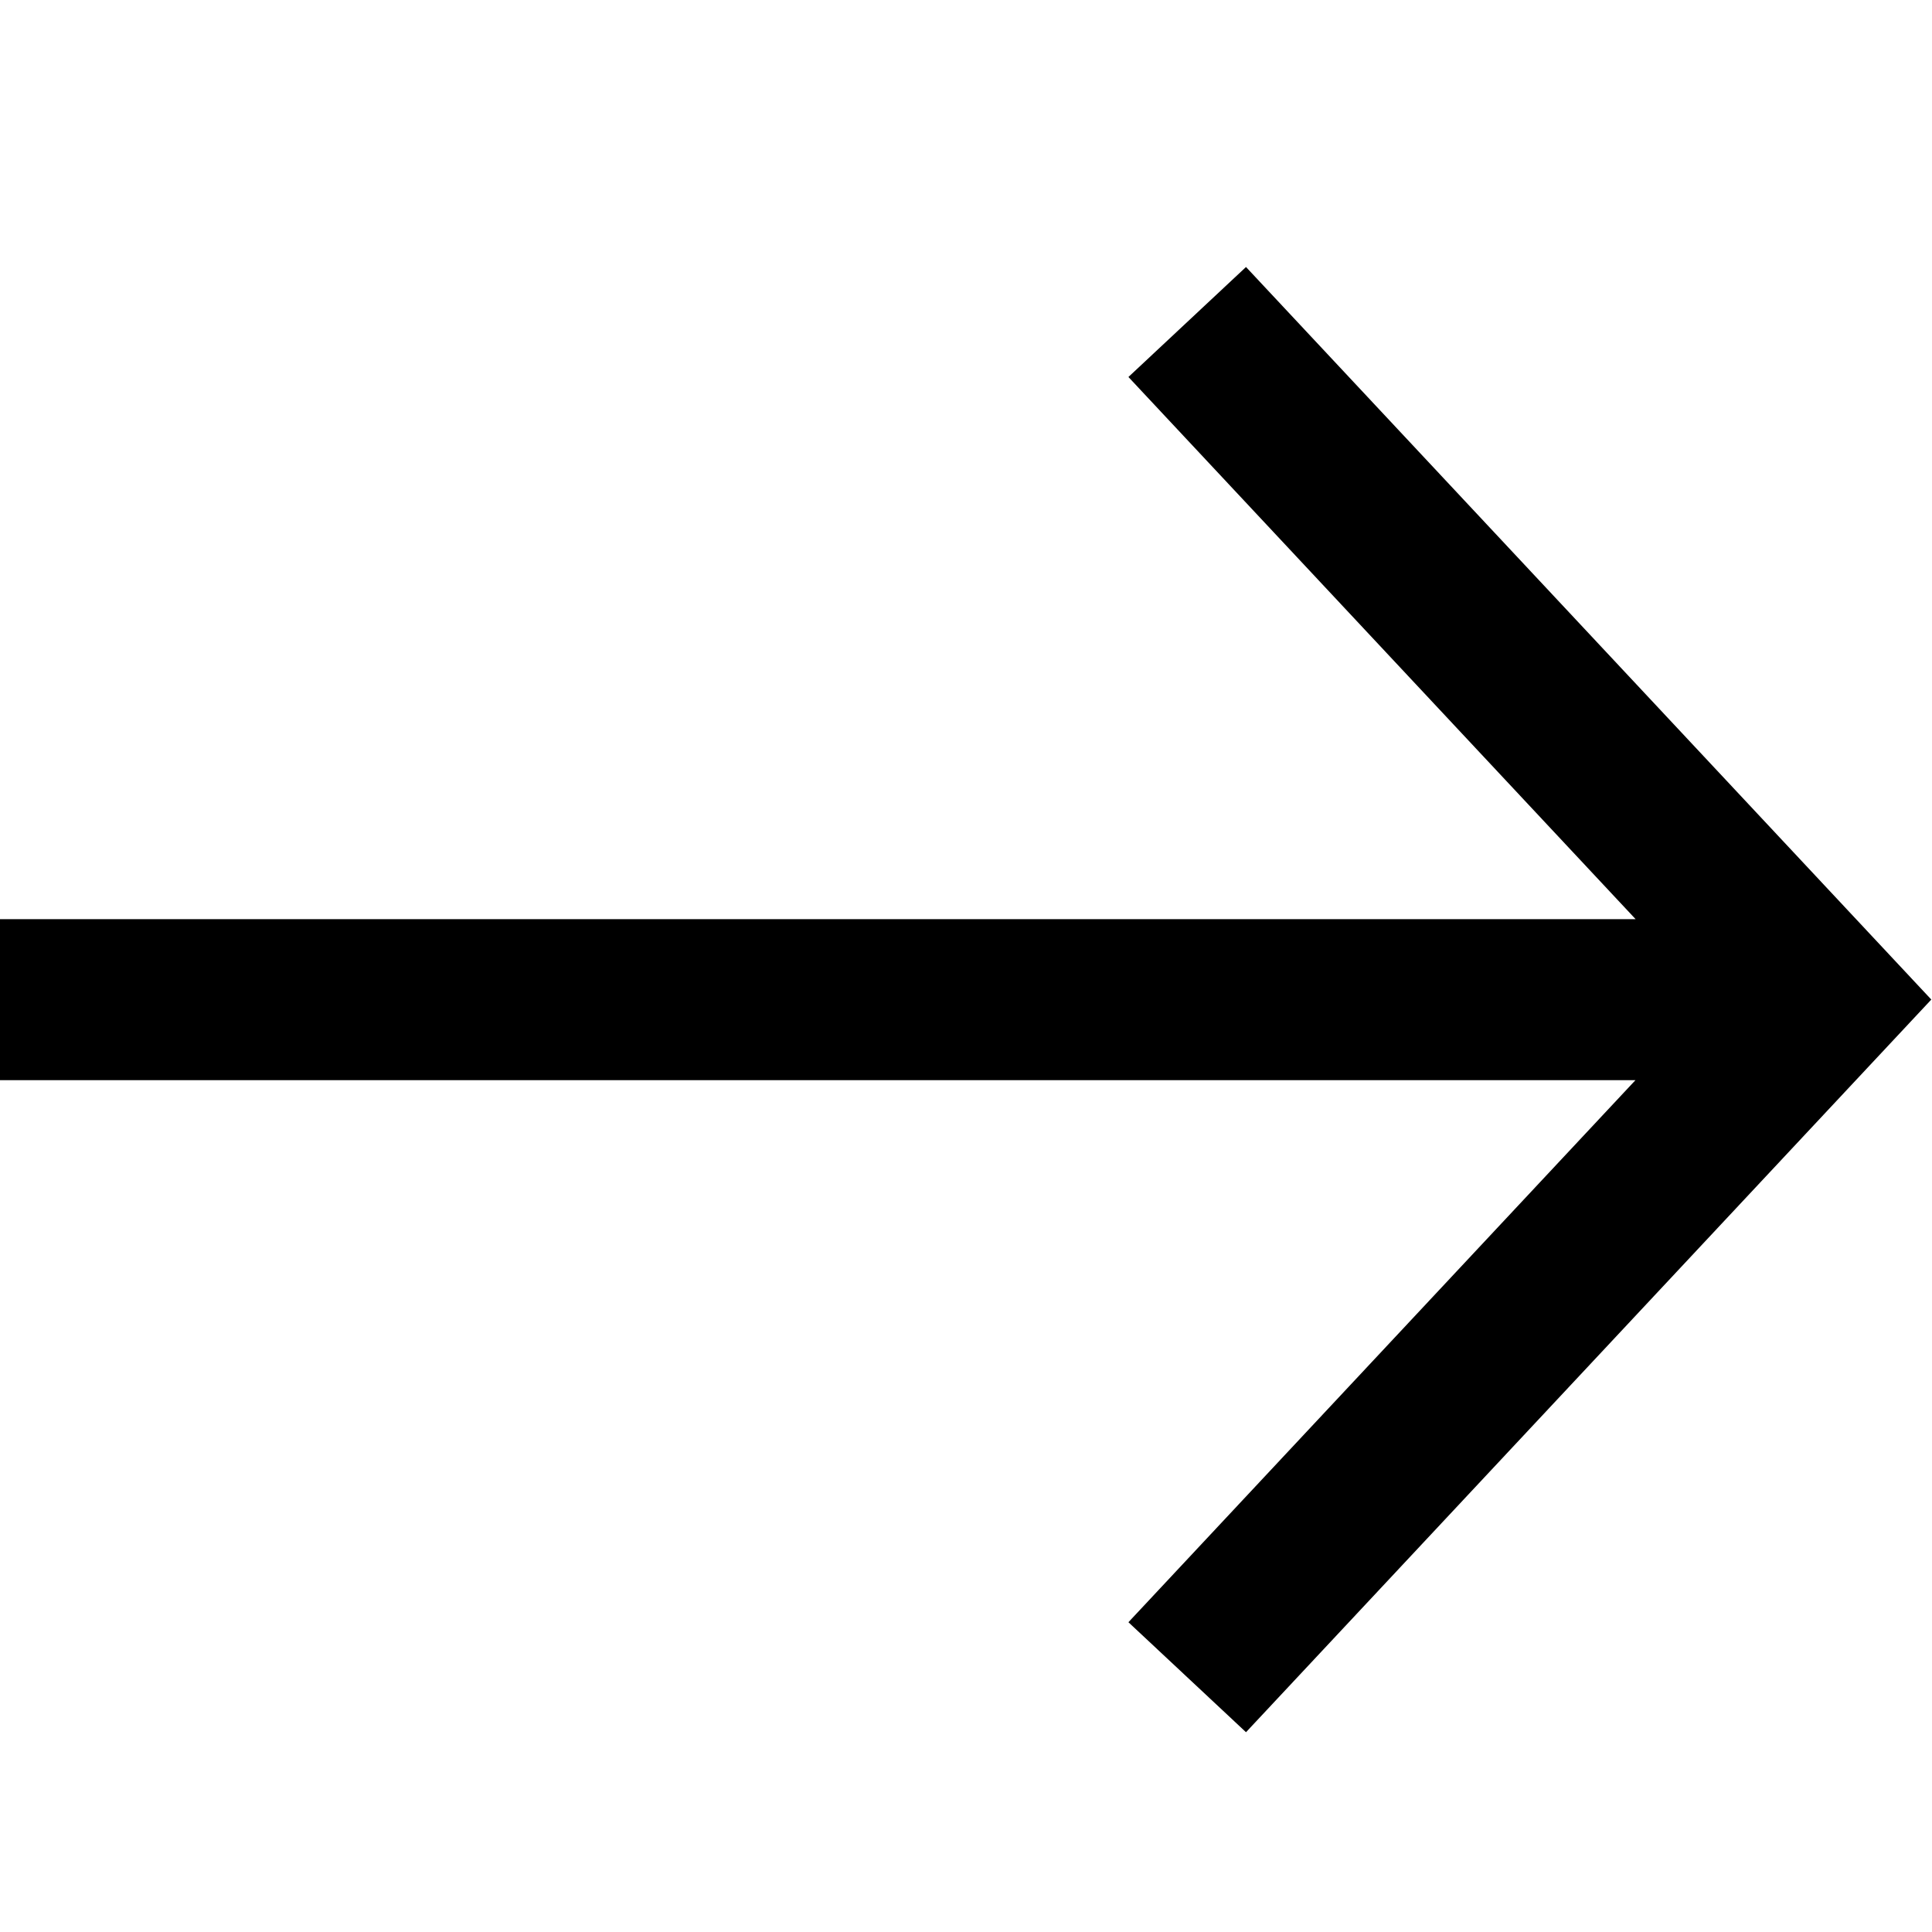
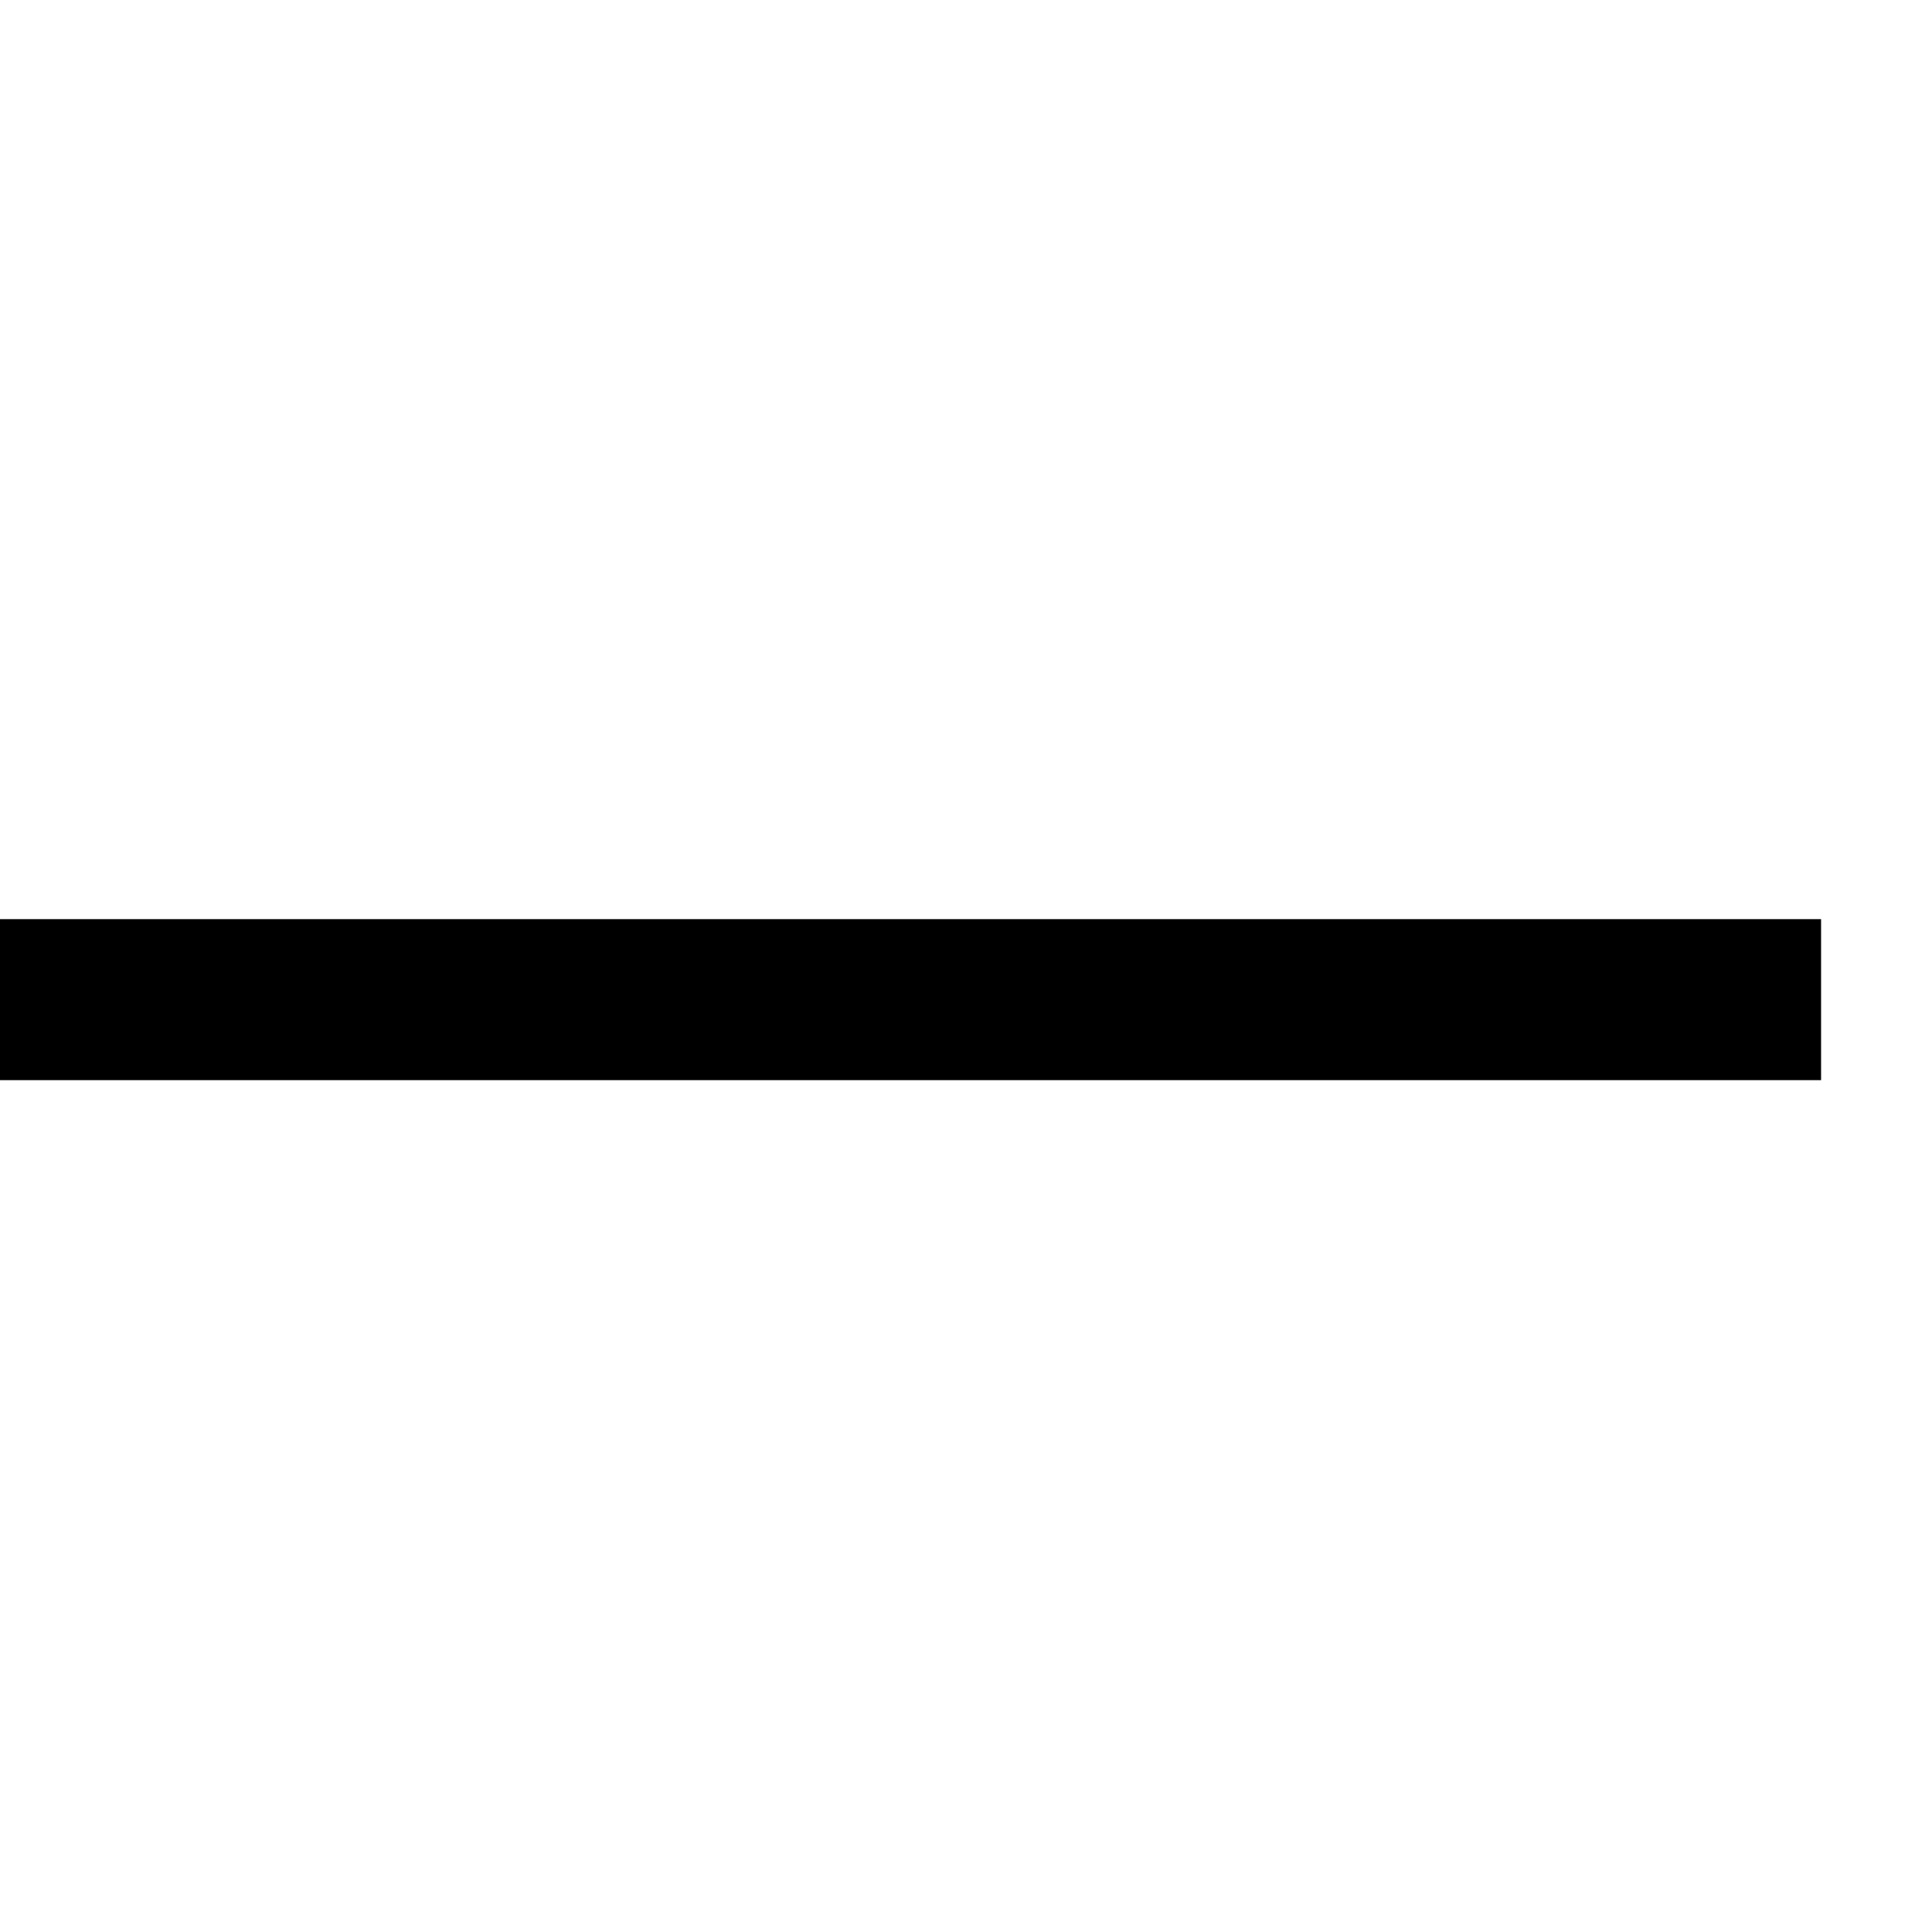
<svg xmlns="http://www.w3.org/2000/svg" width="24" height="24" viewBox="0 0 24 24" fill="none">
-   <path d="M0 12.418h22.622M14.748 4l7.874 8.417-7.874 8.418" stroke="#000" stroke-width="2" stroke-miterlimit="10" />
+   <path d="M0 12.418h22.622M14.748 4" stroke="#000" stroke-width="2" stroke-miterlimit="10" />
</svg>